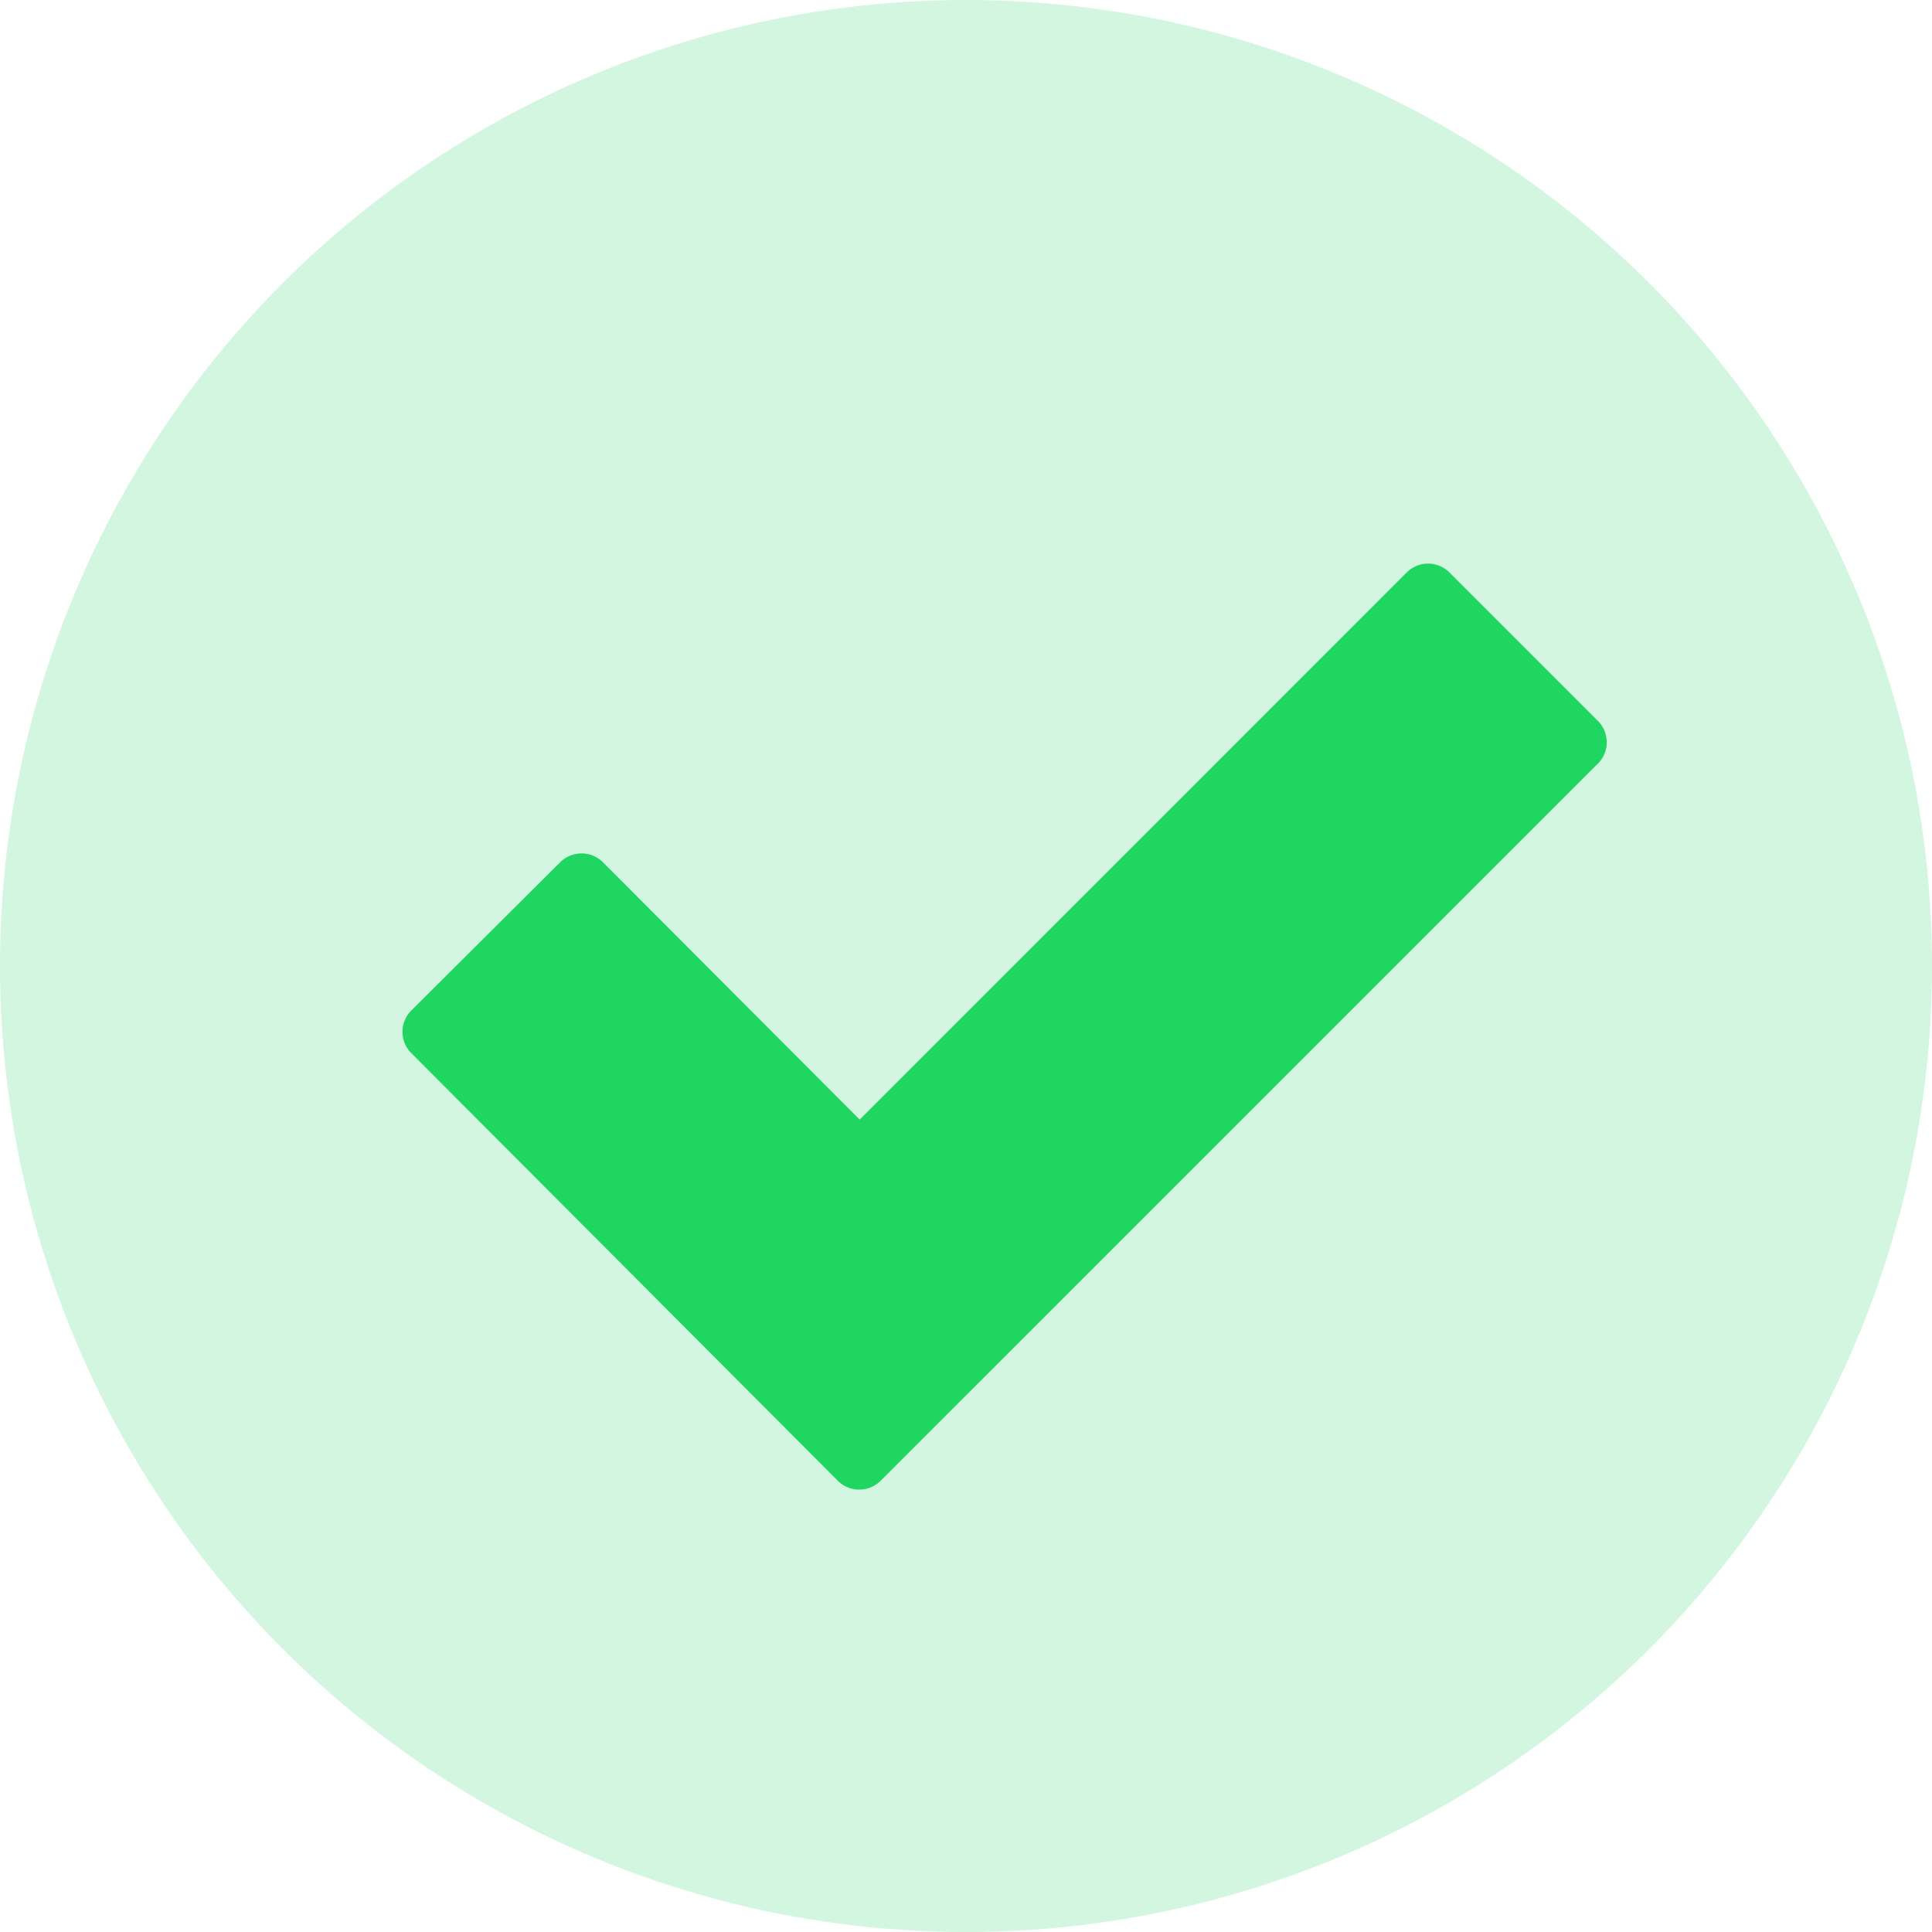
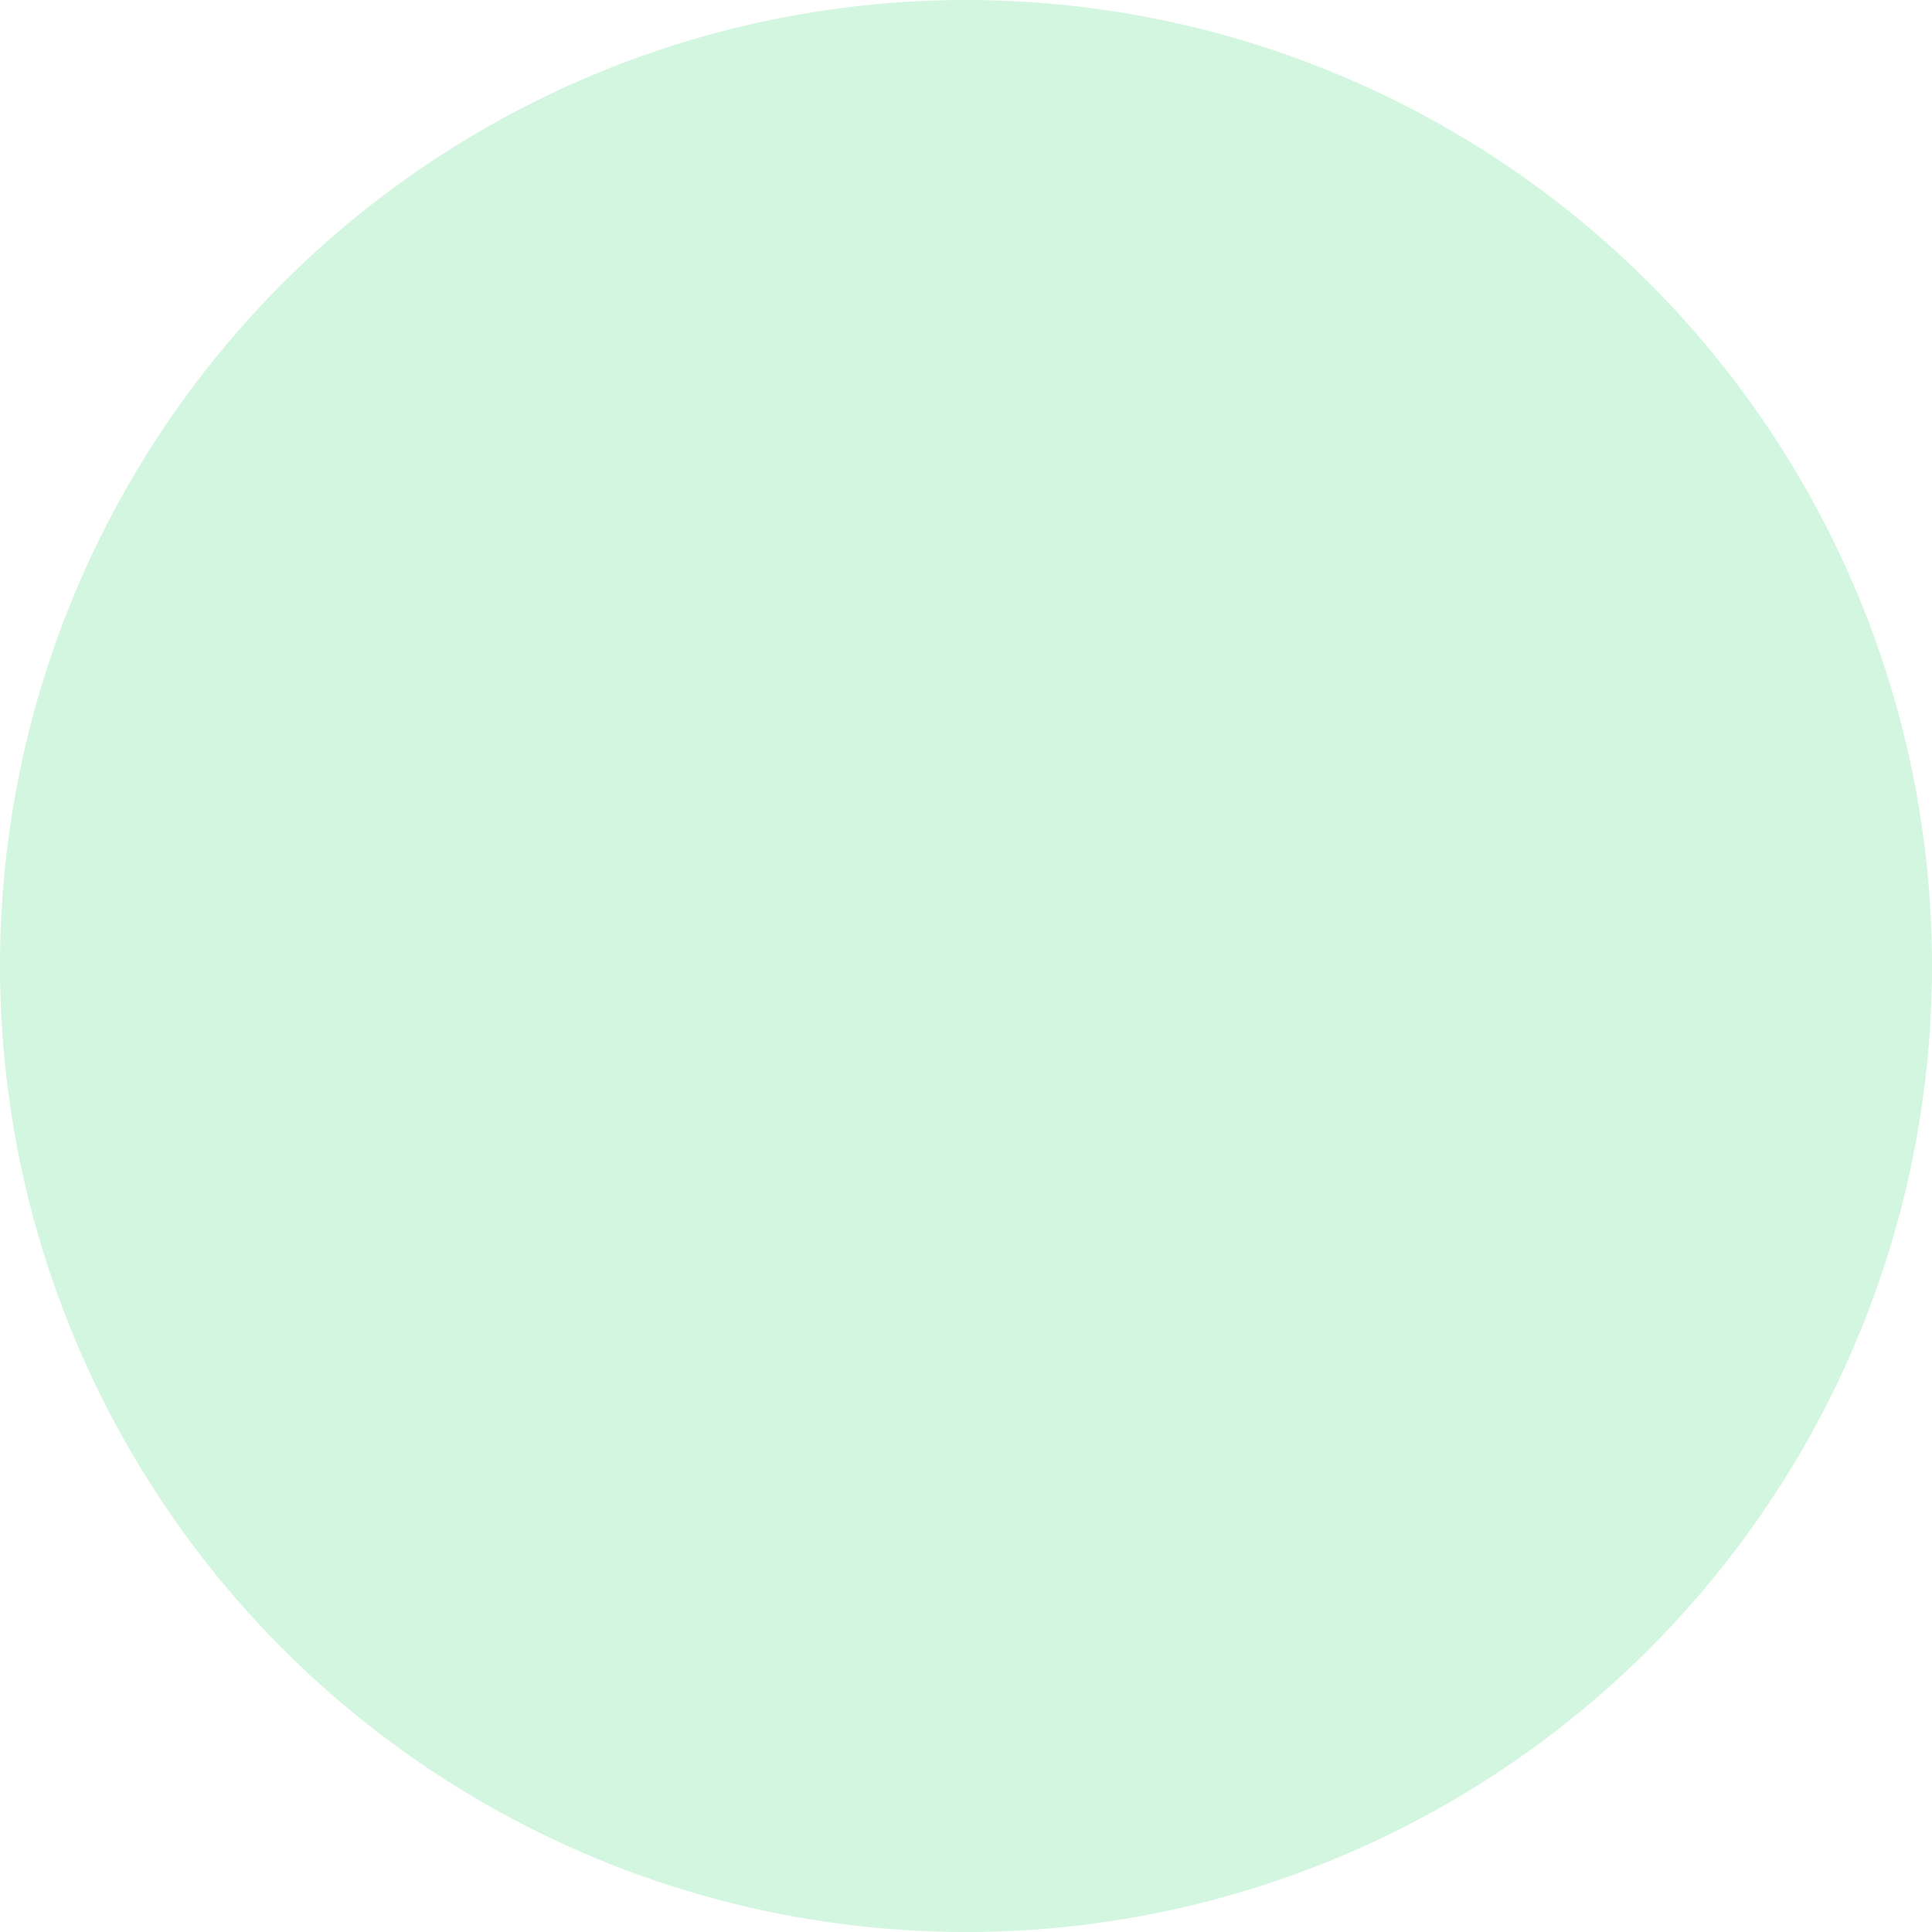
<svg xmlns="http://www.w3.org/2000/svg" width="24" height="24">
  <g fill="#20d663" fill-rule="evenodd">
    <circle opacity=".2" cx="12" cy="12" r="12" />
-     <path d="M19.85 9.485l-8.911 8.91a.377.377 0 0 1-.531 0l-5.299-5.313A.37.37 0 0 1 5 12.817c0-.1.04-.195.11-.265L6.96 10.71a.377.377 0 0 1 .53.001l3.189 3.197 6.796-6.797a.375.375 0 0 1 .53 0l1.845 1.845a.375.375 0 0 1 0 .53z" />
  </g>
</svg>